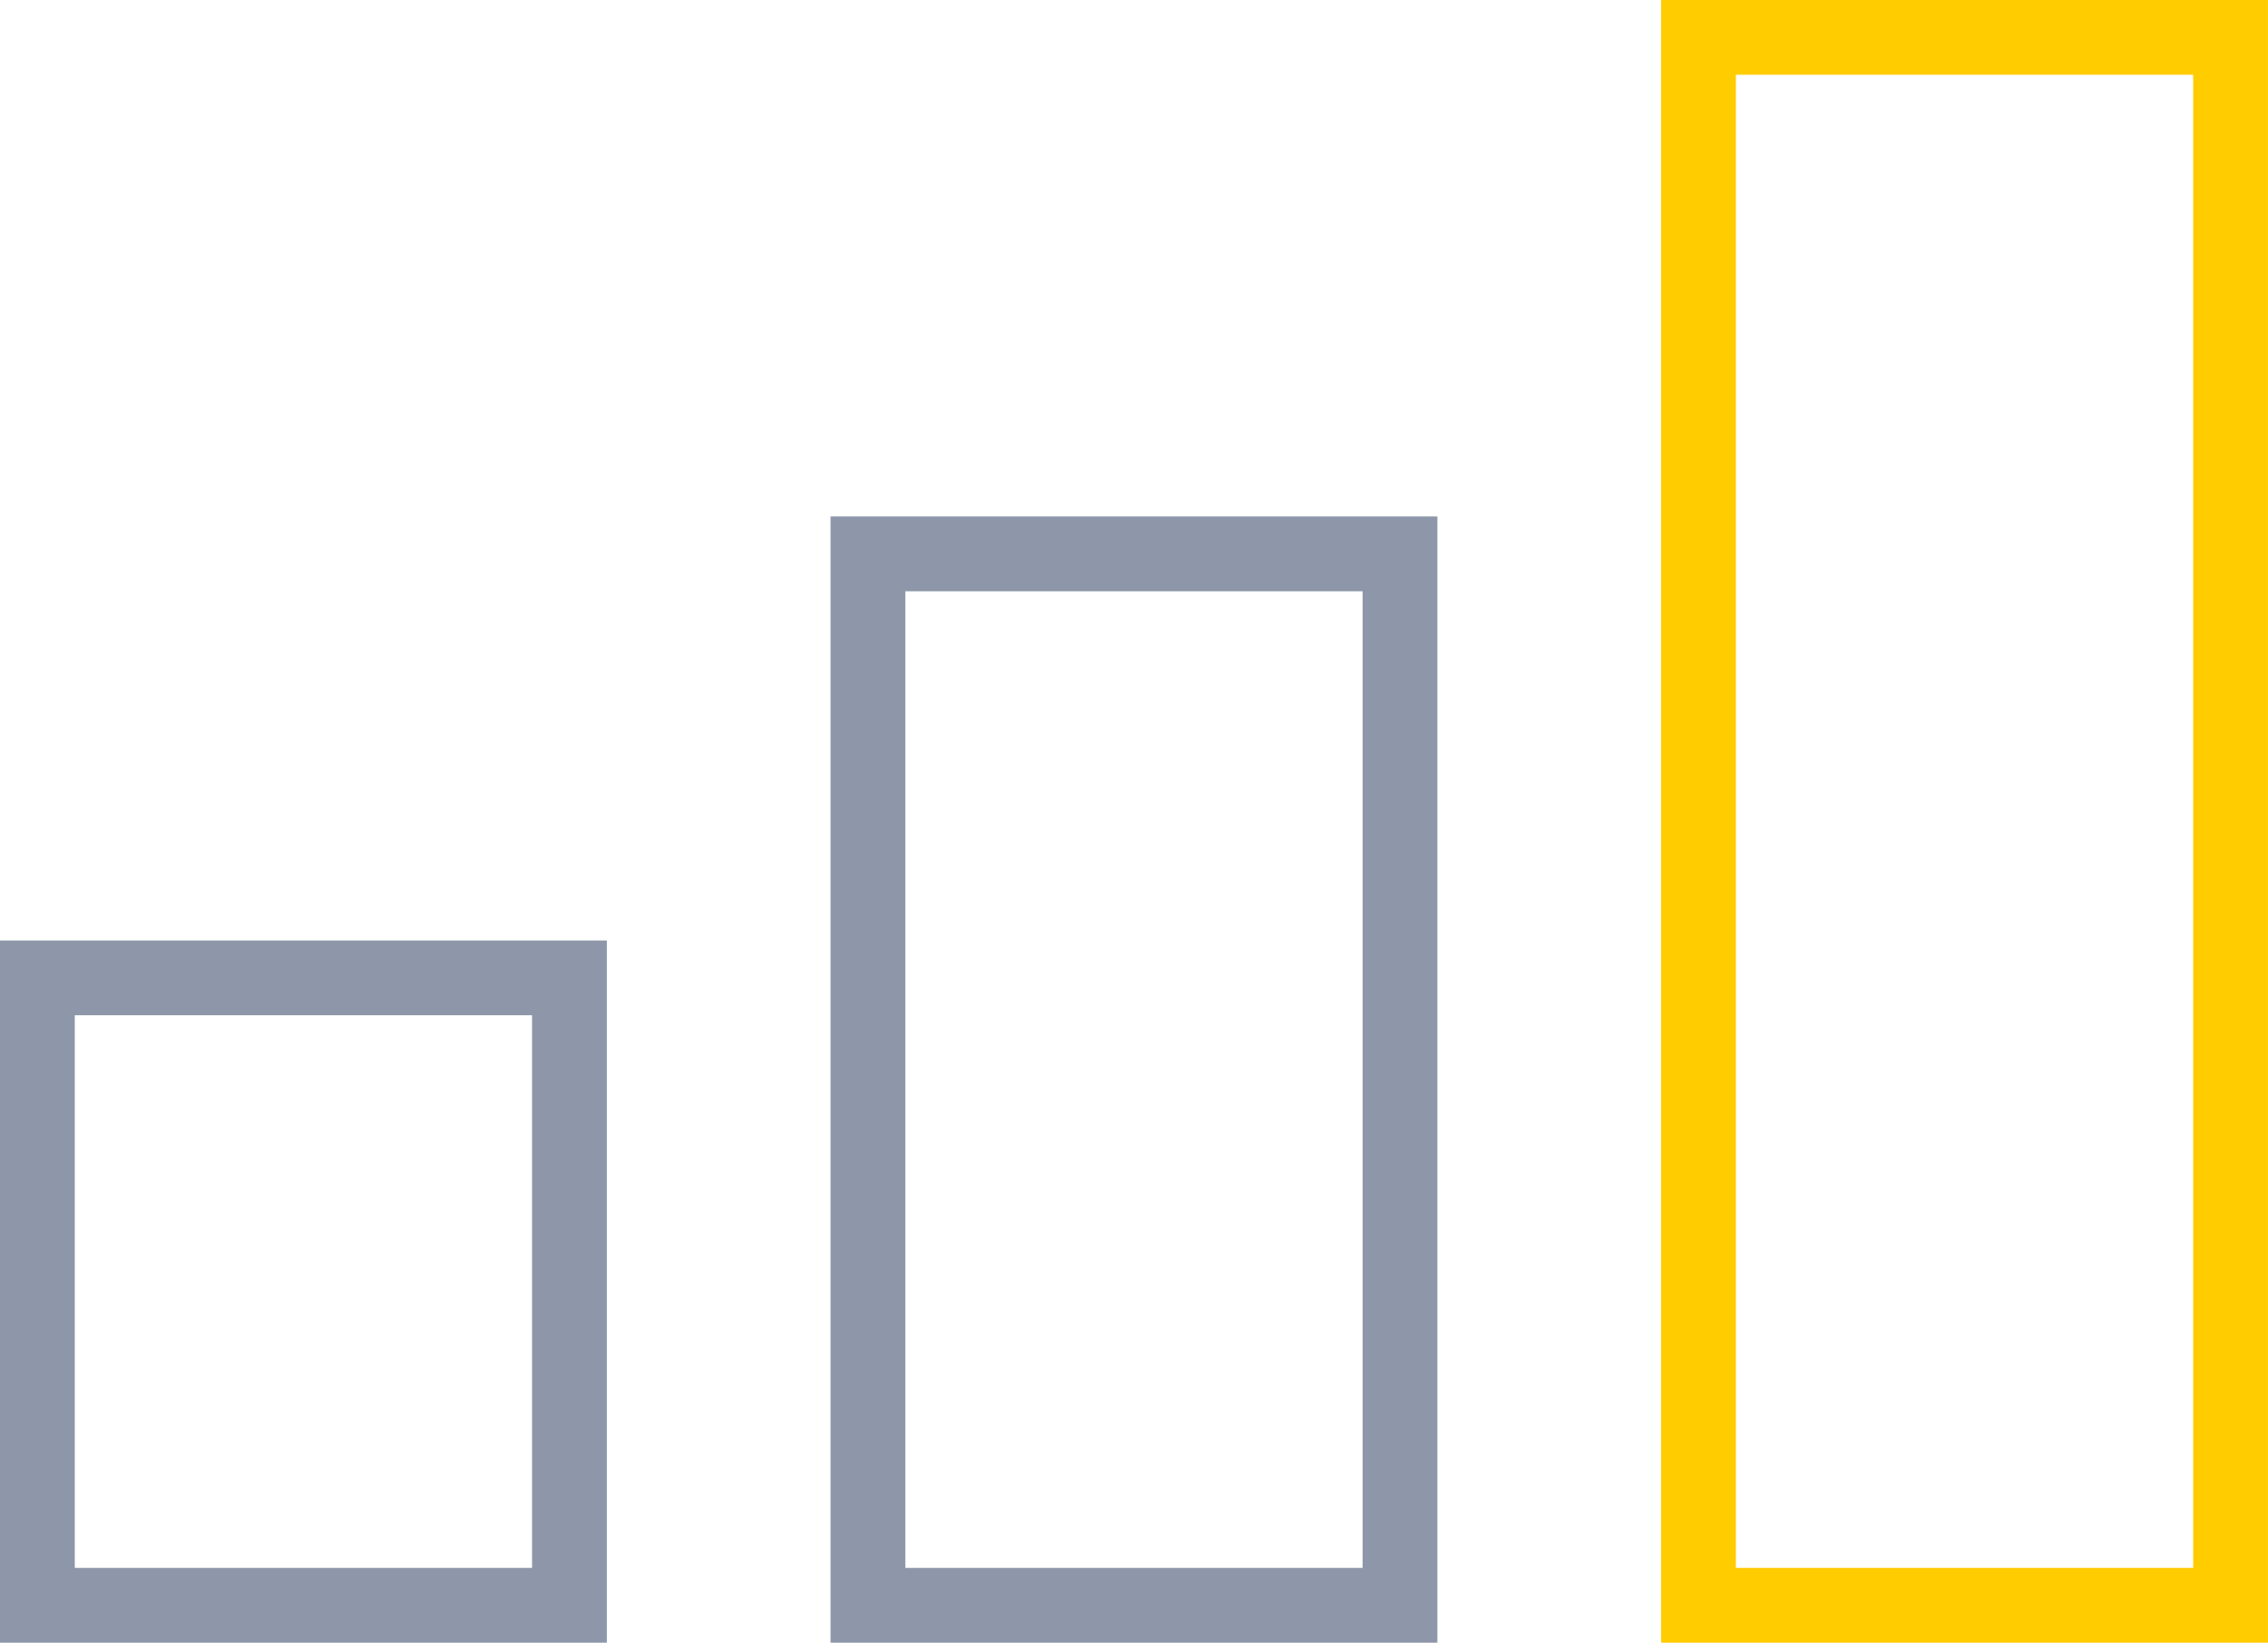
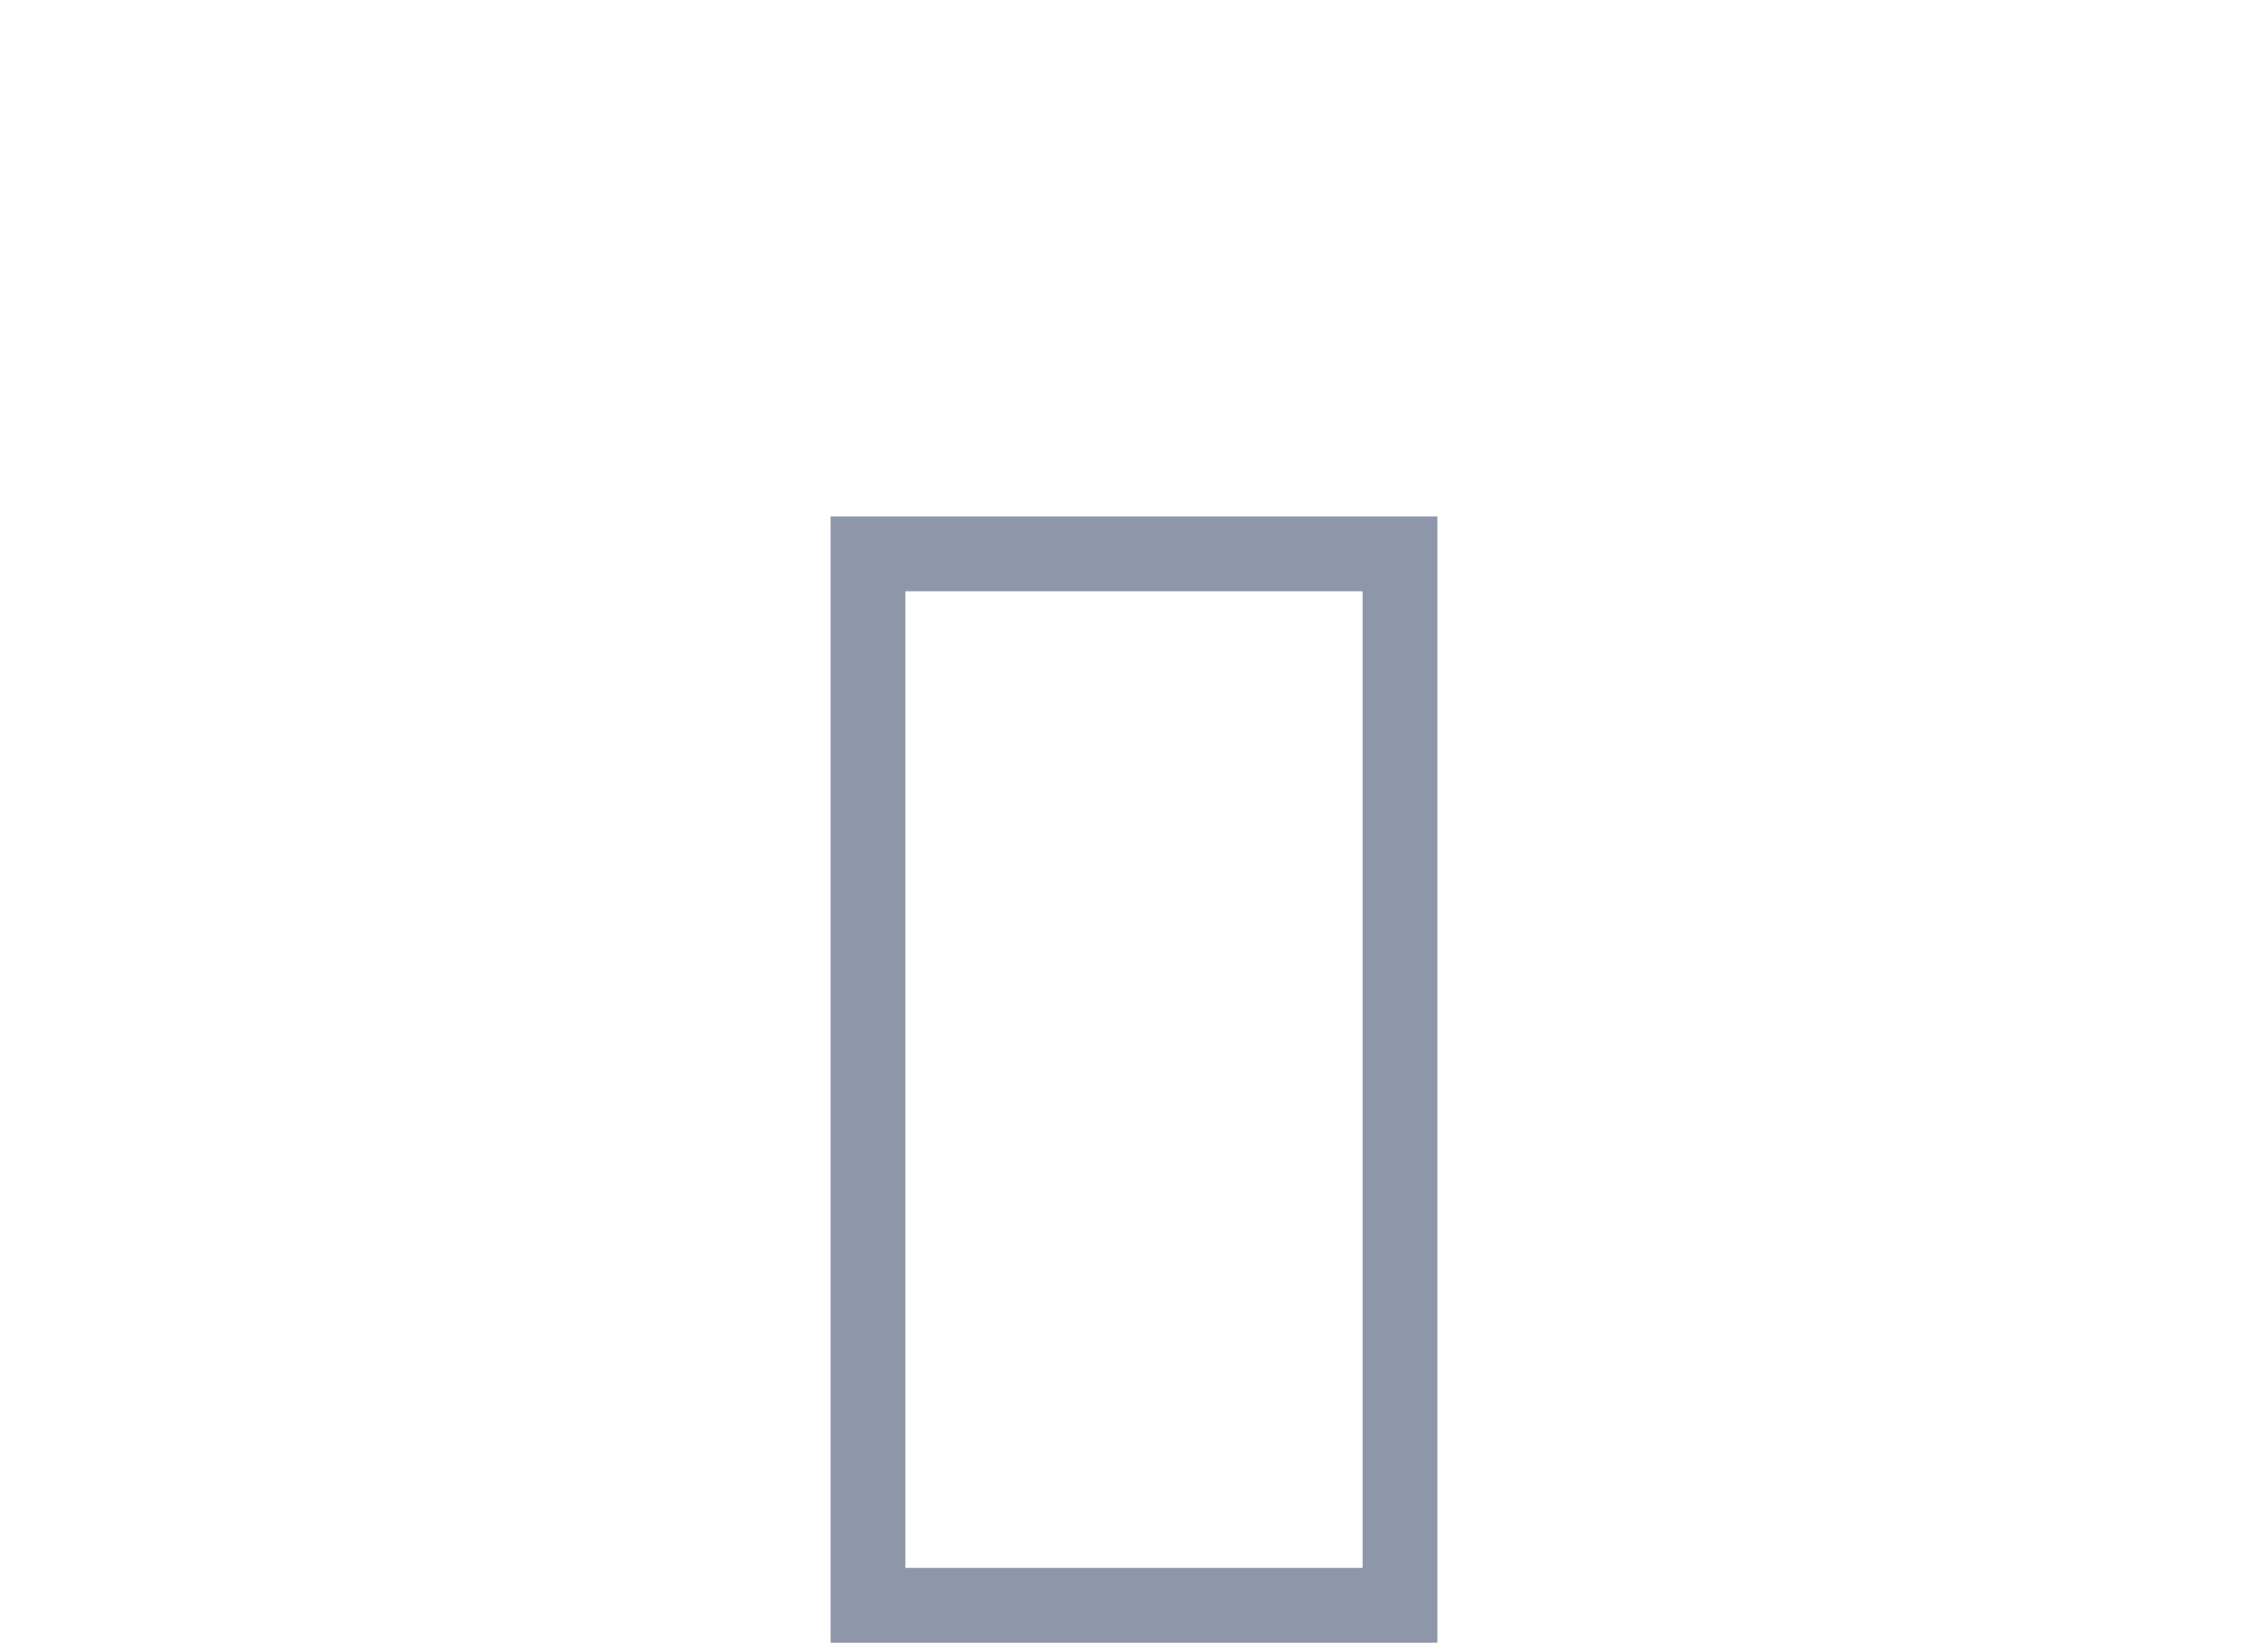
<svg xmlns="http://www.w3.org/2000/svg" width="45.499" height="32.953" viewBox="0 0 45.499 32.953">
  <g transform="translate(-669.173 -511.529)">
-     <rect width="10.674" height="12.586" transform="translate(669.923 531.146)" fill="none" stroke="#8d97a9" stroke-miterlimit="10" stroke-width="1.5" />
    <rect width="10.674" height="21.092" transform="translate(686.585 522.64)" fill="none" stroke="#8d97a9" stroke-miterlimit="10" stroke-width="1.5" />
-     <rect width="10.674" height="31.453" transform="translate(703.247 512.279)" fill="none" stroke="#fc0" stroke-miterlimit="10" stroke-width="1.5" />
  </g>
</svg>